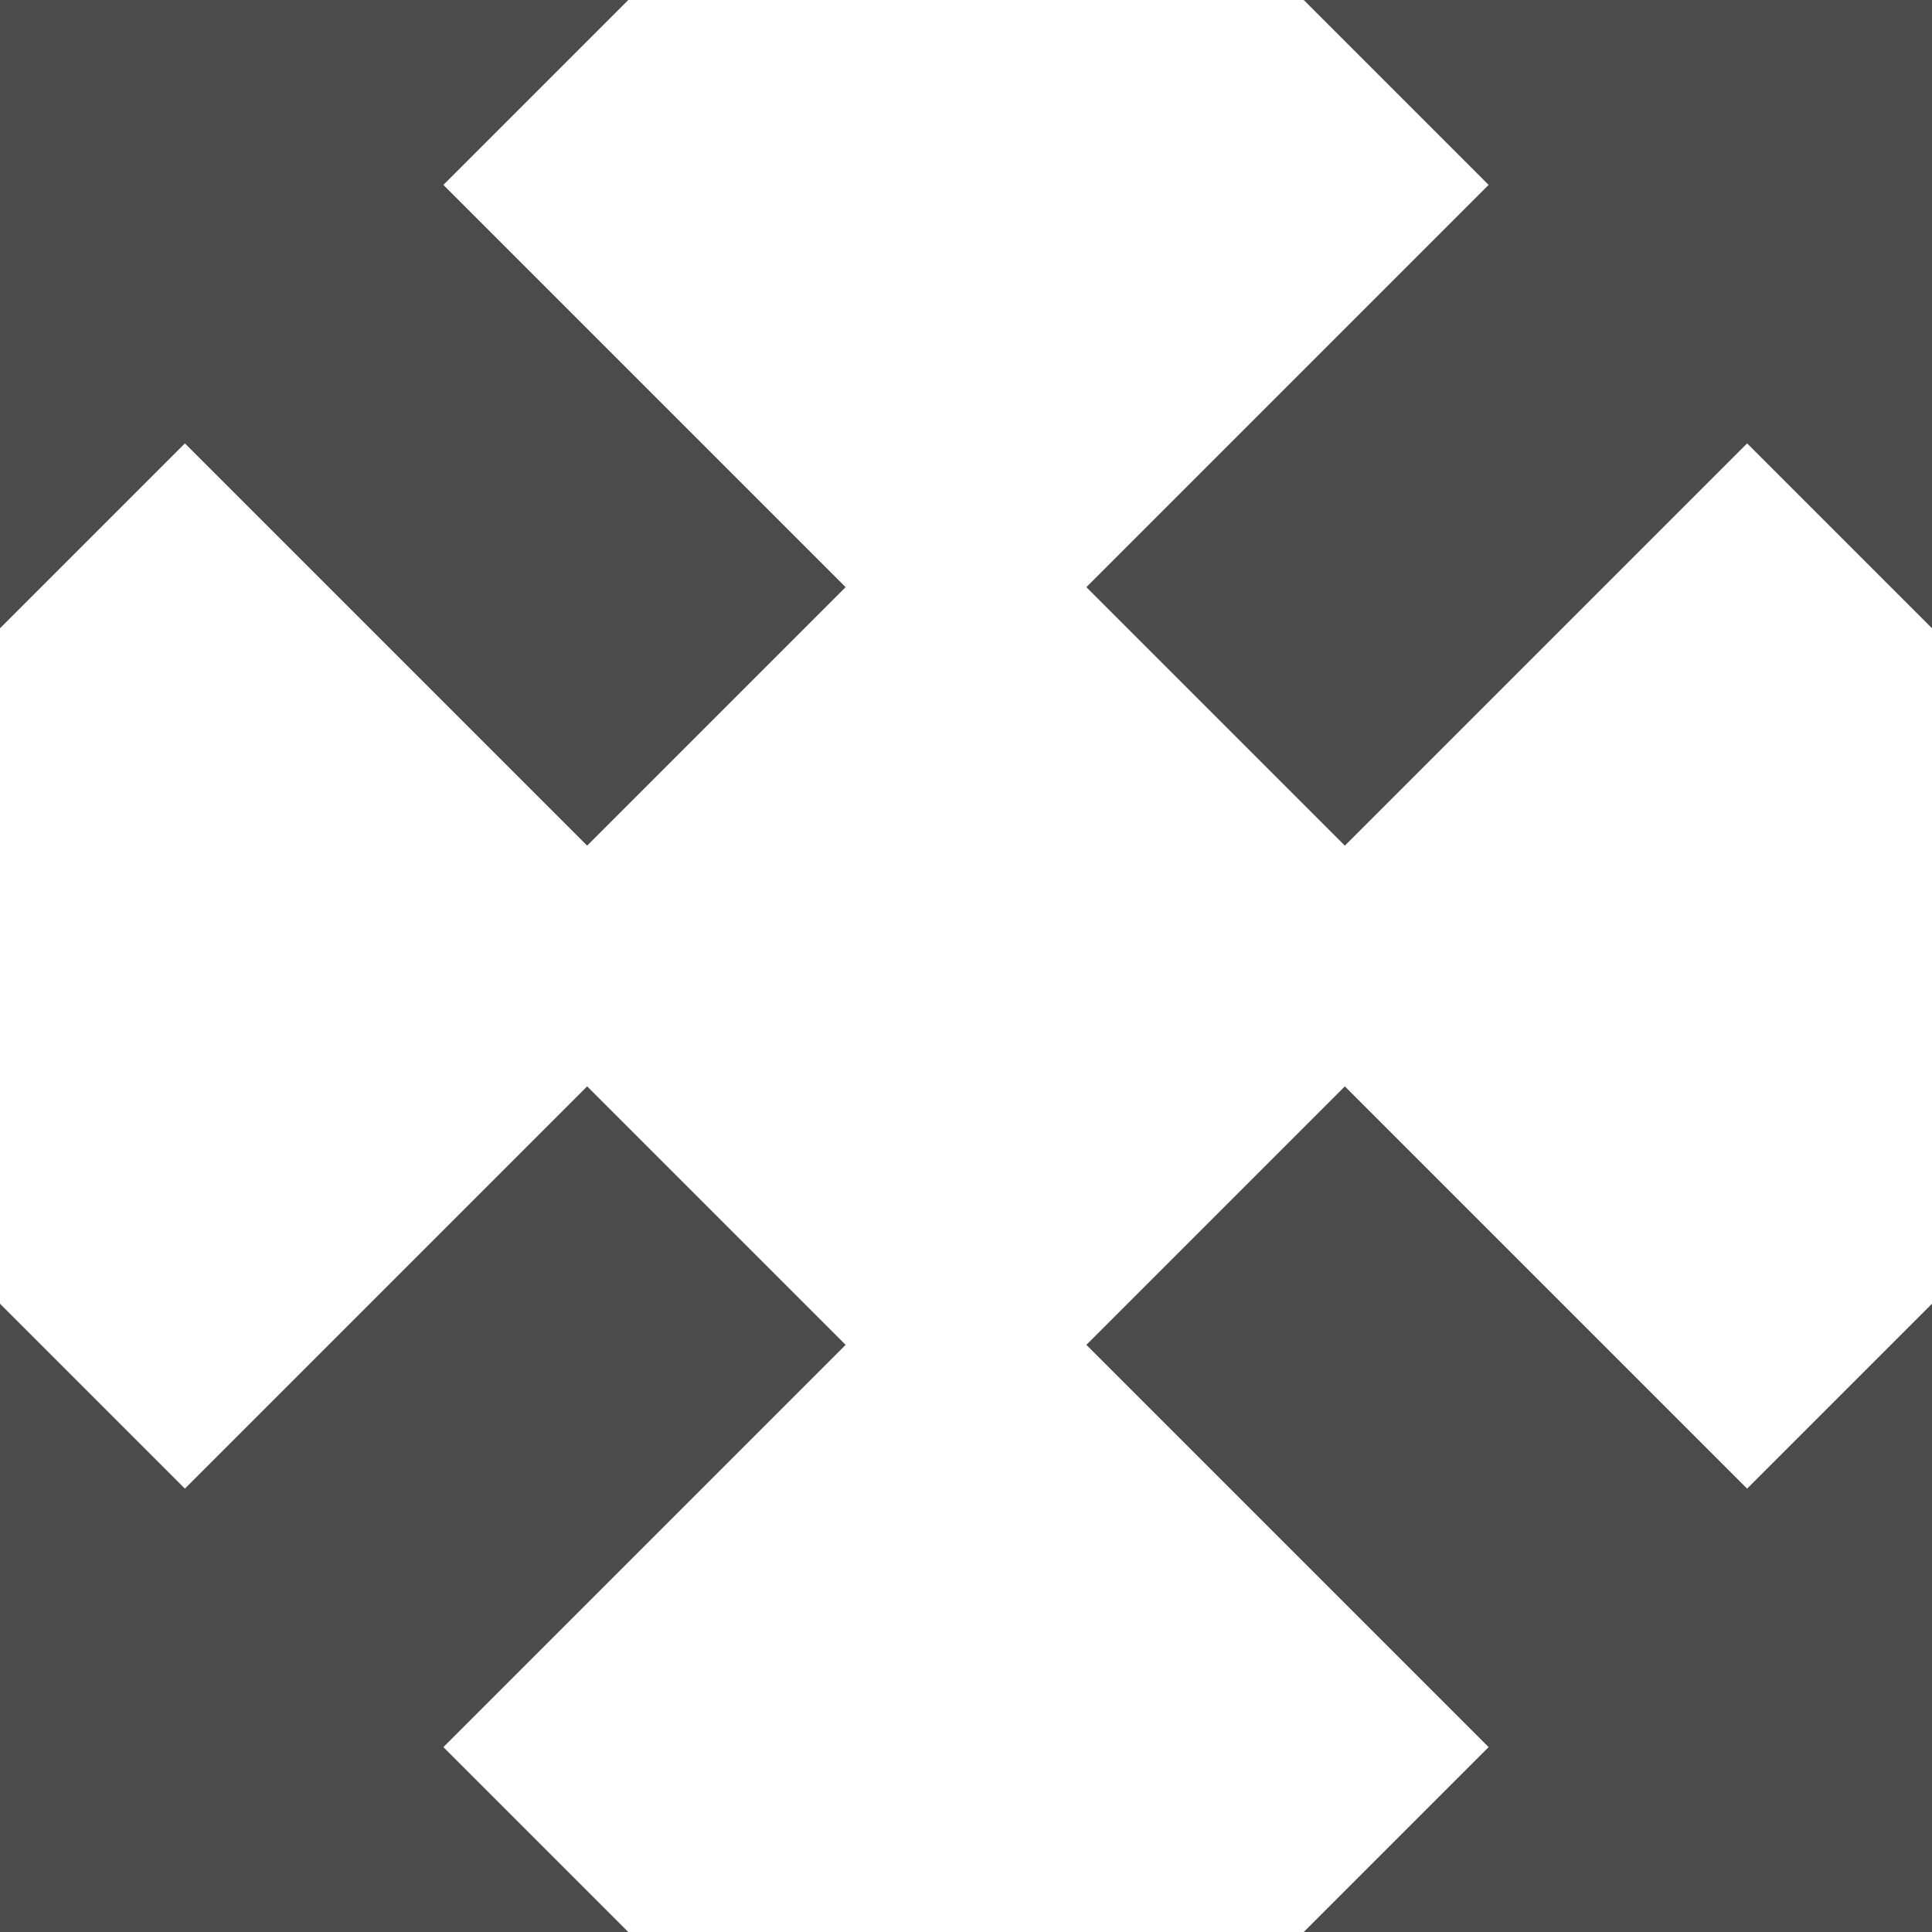
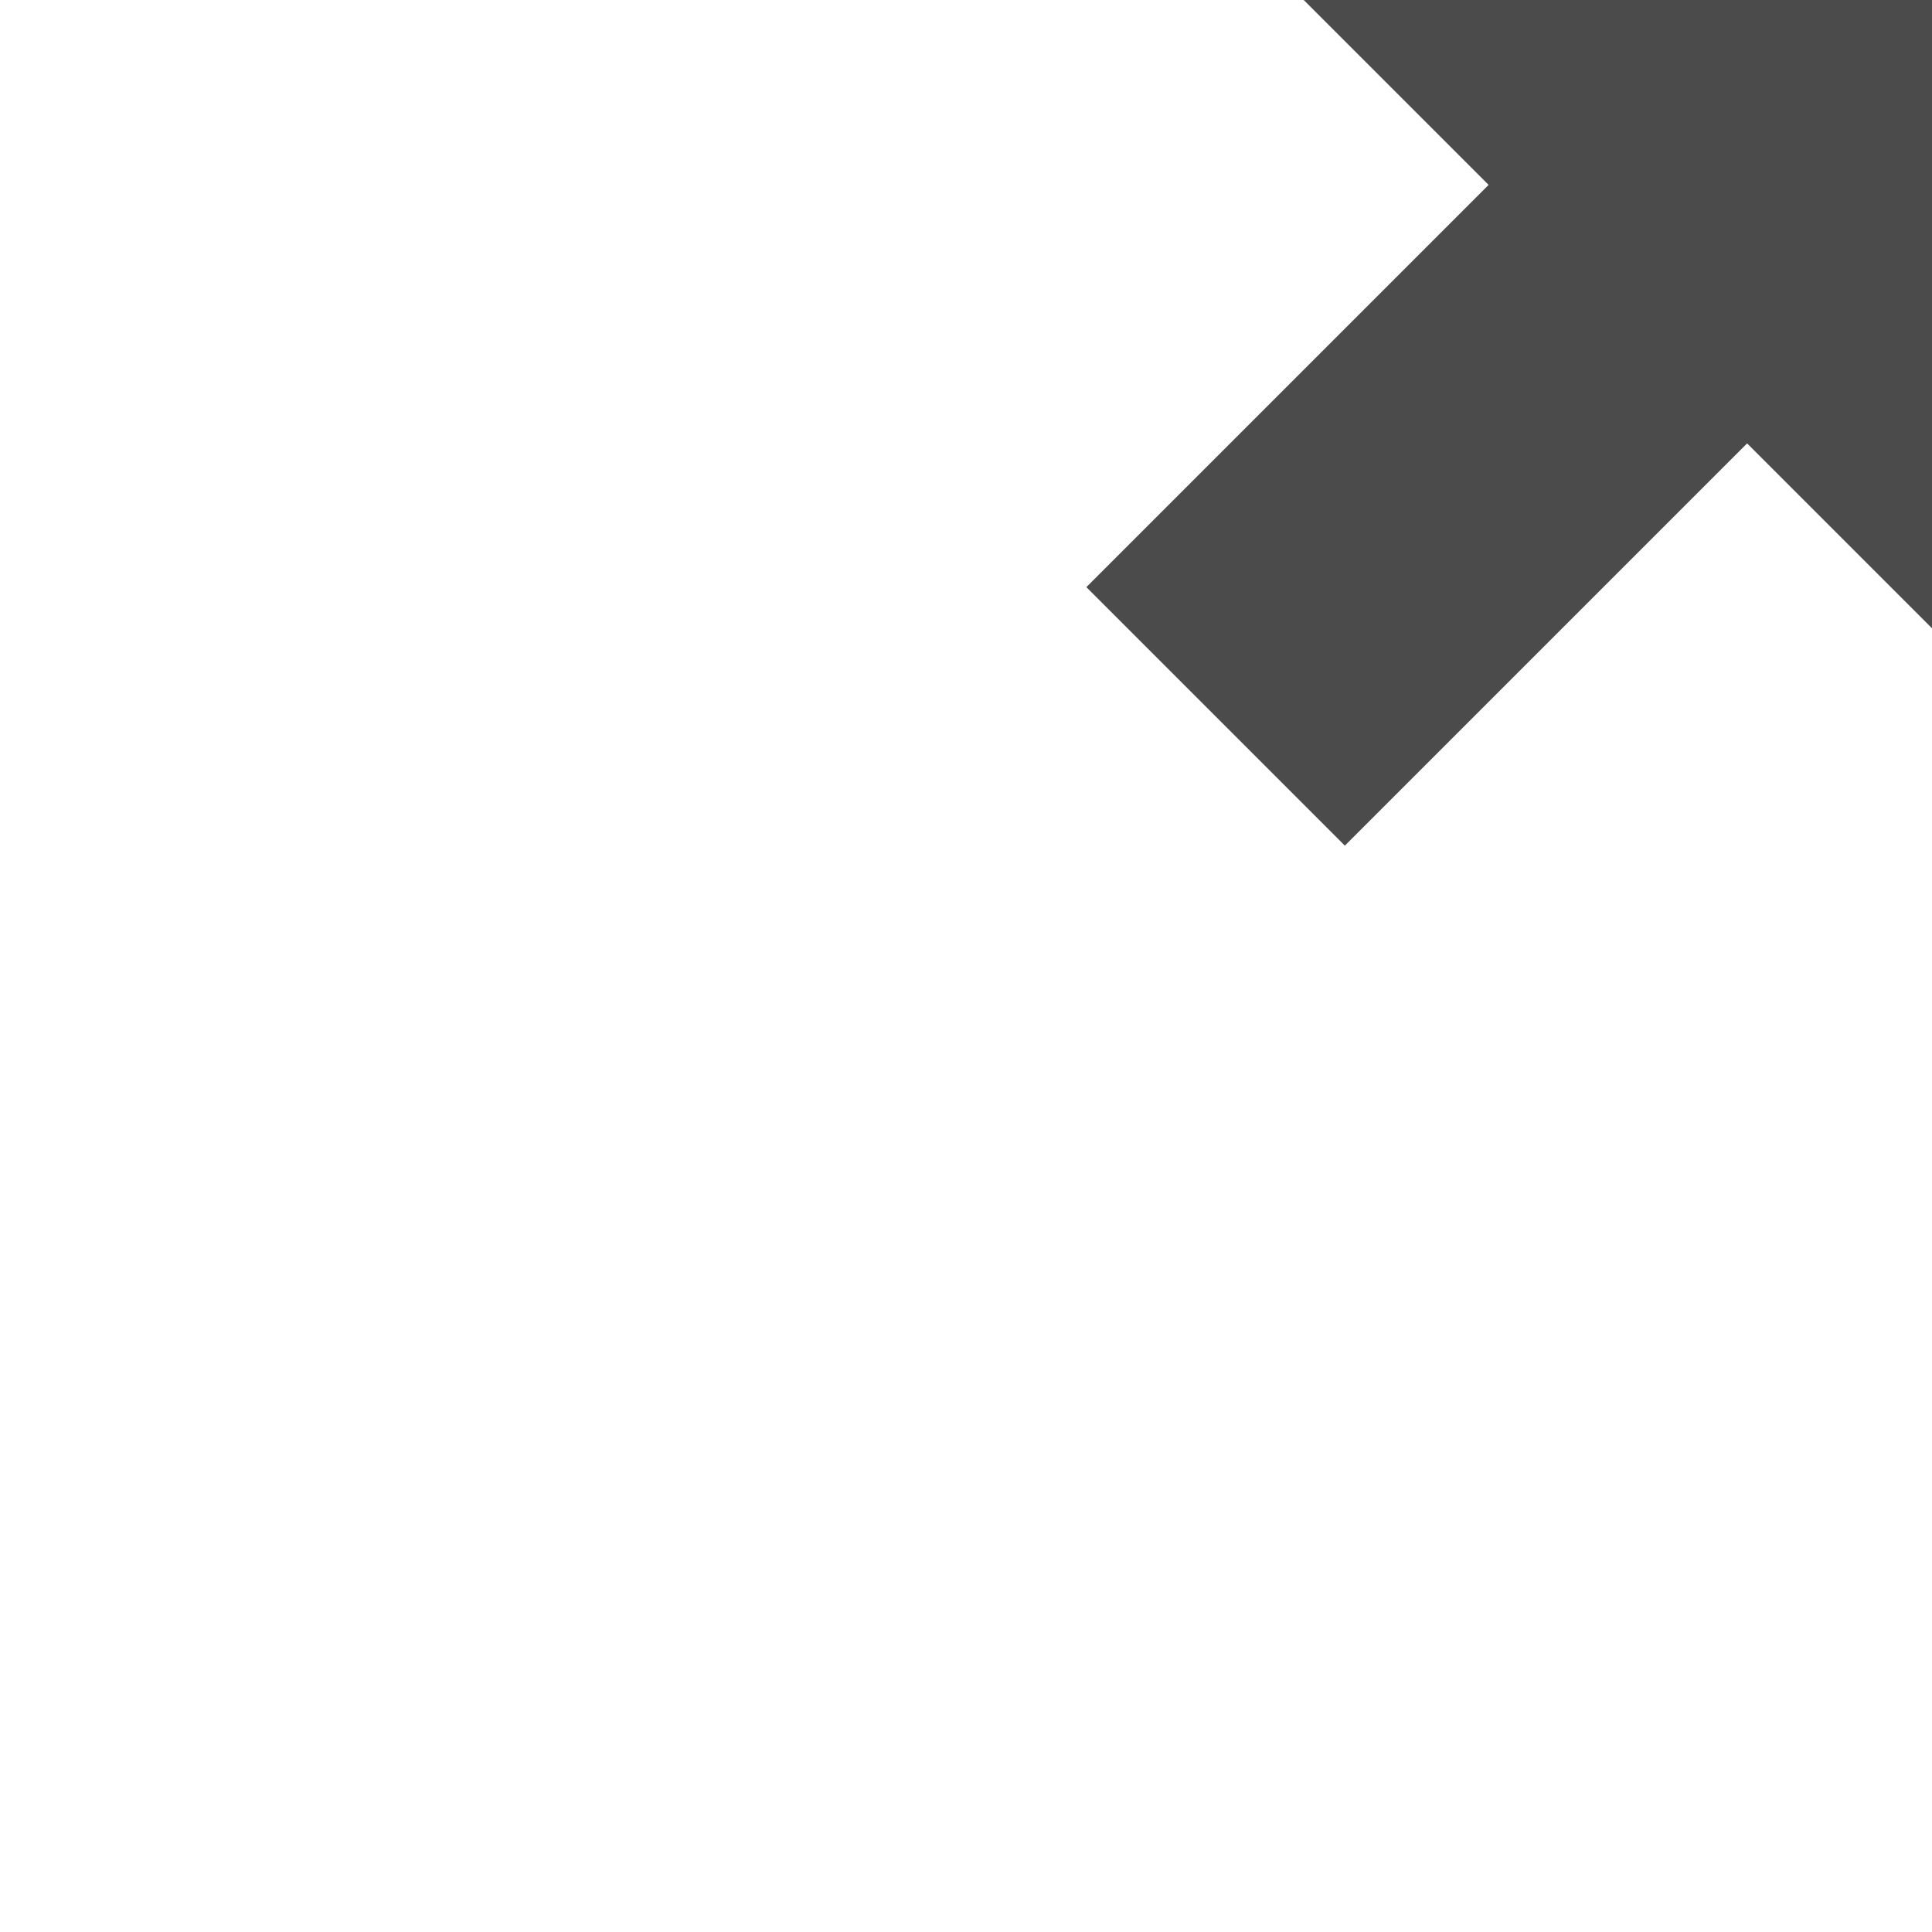
<svg xmlns="http://www.w3.org/2000/svg" version="1.1" id="_x32_" x="0px" y="0px" viewBox="0 0 512 512" style="enable-background:new 0 0 512 512;" xml:space="preserve">
  <style type="text/css">
	.st0{fill:#4B4B4B;}
</style>
  <g>
    <polygon class="st0" points="345.5,0 394.5,49 287.9,155.6 356.4,224.1 463,117.5 512,166.5 512,0  " />
-     <polygon class="st0" points="155.6,287.9 49,394.5 0,345.5 0,512 166.5,512 117.5,463 224.1,356.4  " />
-     <polygon class="st0" points="356.4,287.9 287.9,356.4 394.5,463 345.5,512 512,512 512,345.5 463,394.5  " />
-     <polygon class="st0" points="166.5,0 0,0 0,166.5 49,117.5 155.6,224.1 224.1,155.6 117.5,49  " />
  </g>
</svg>